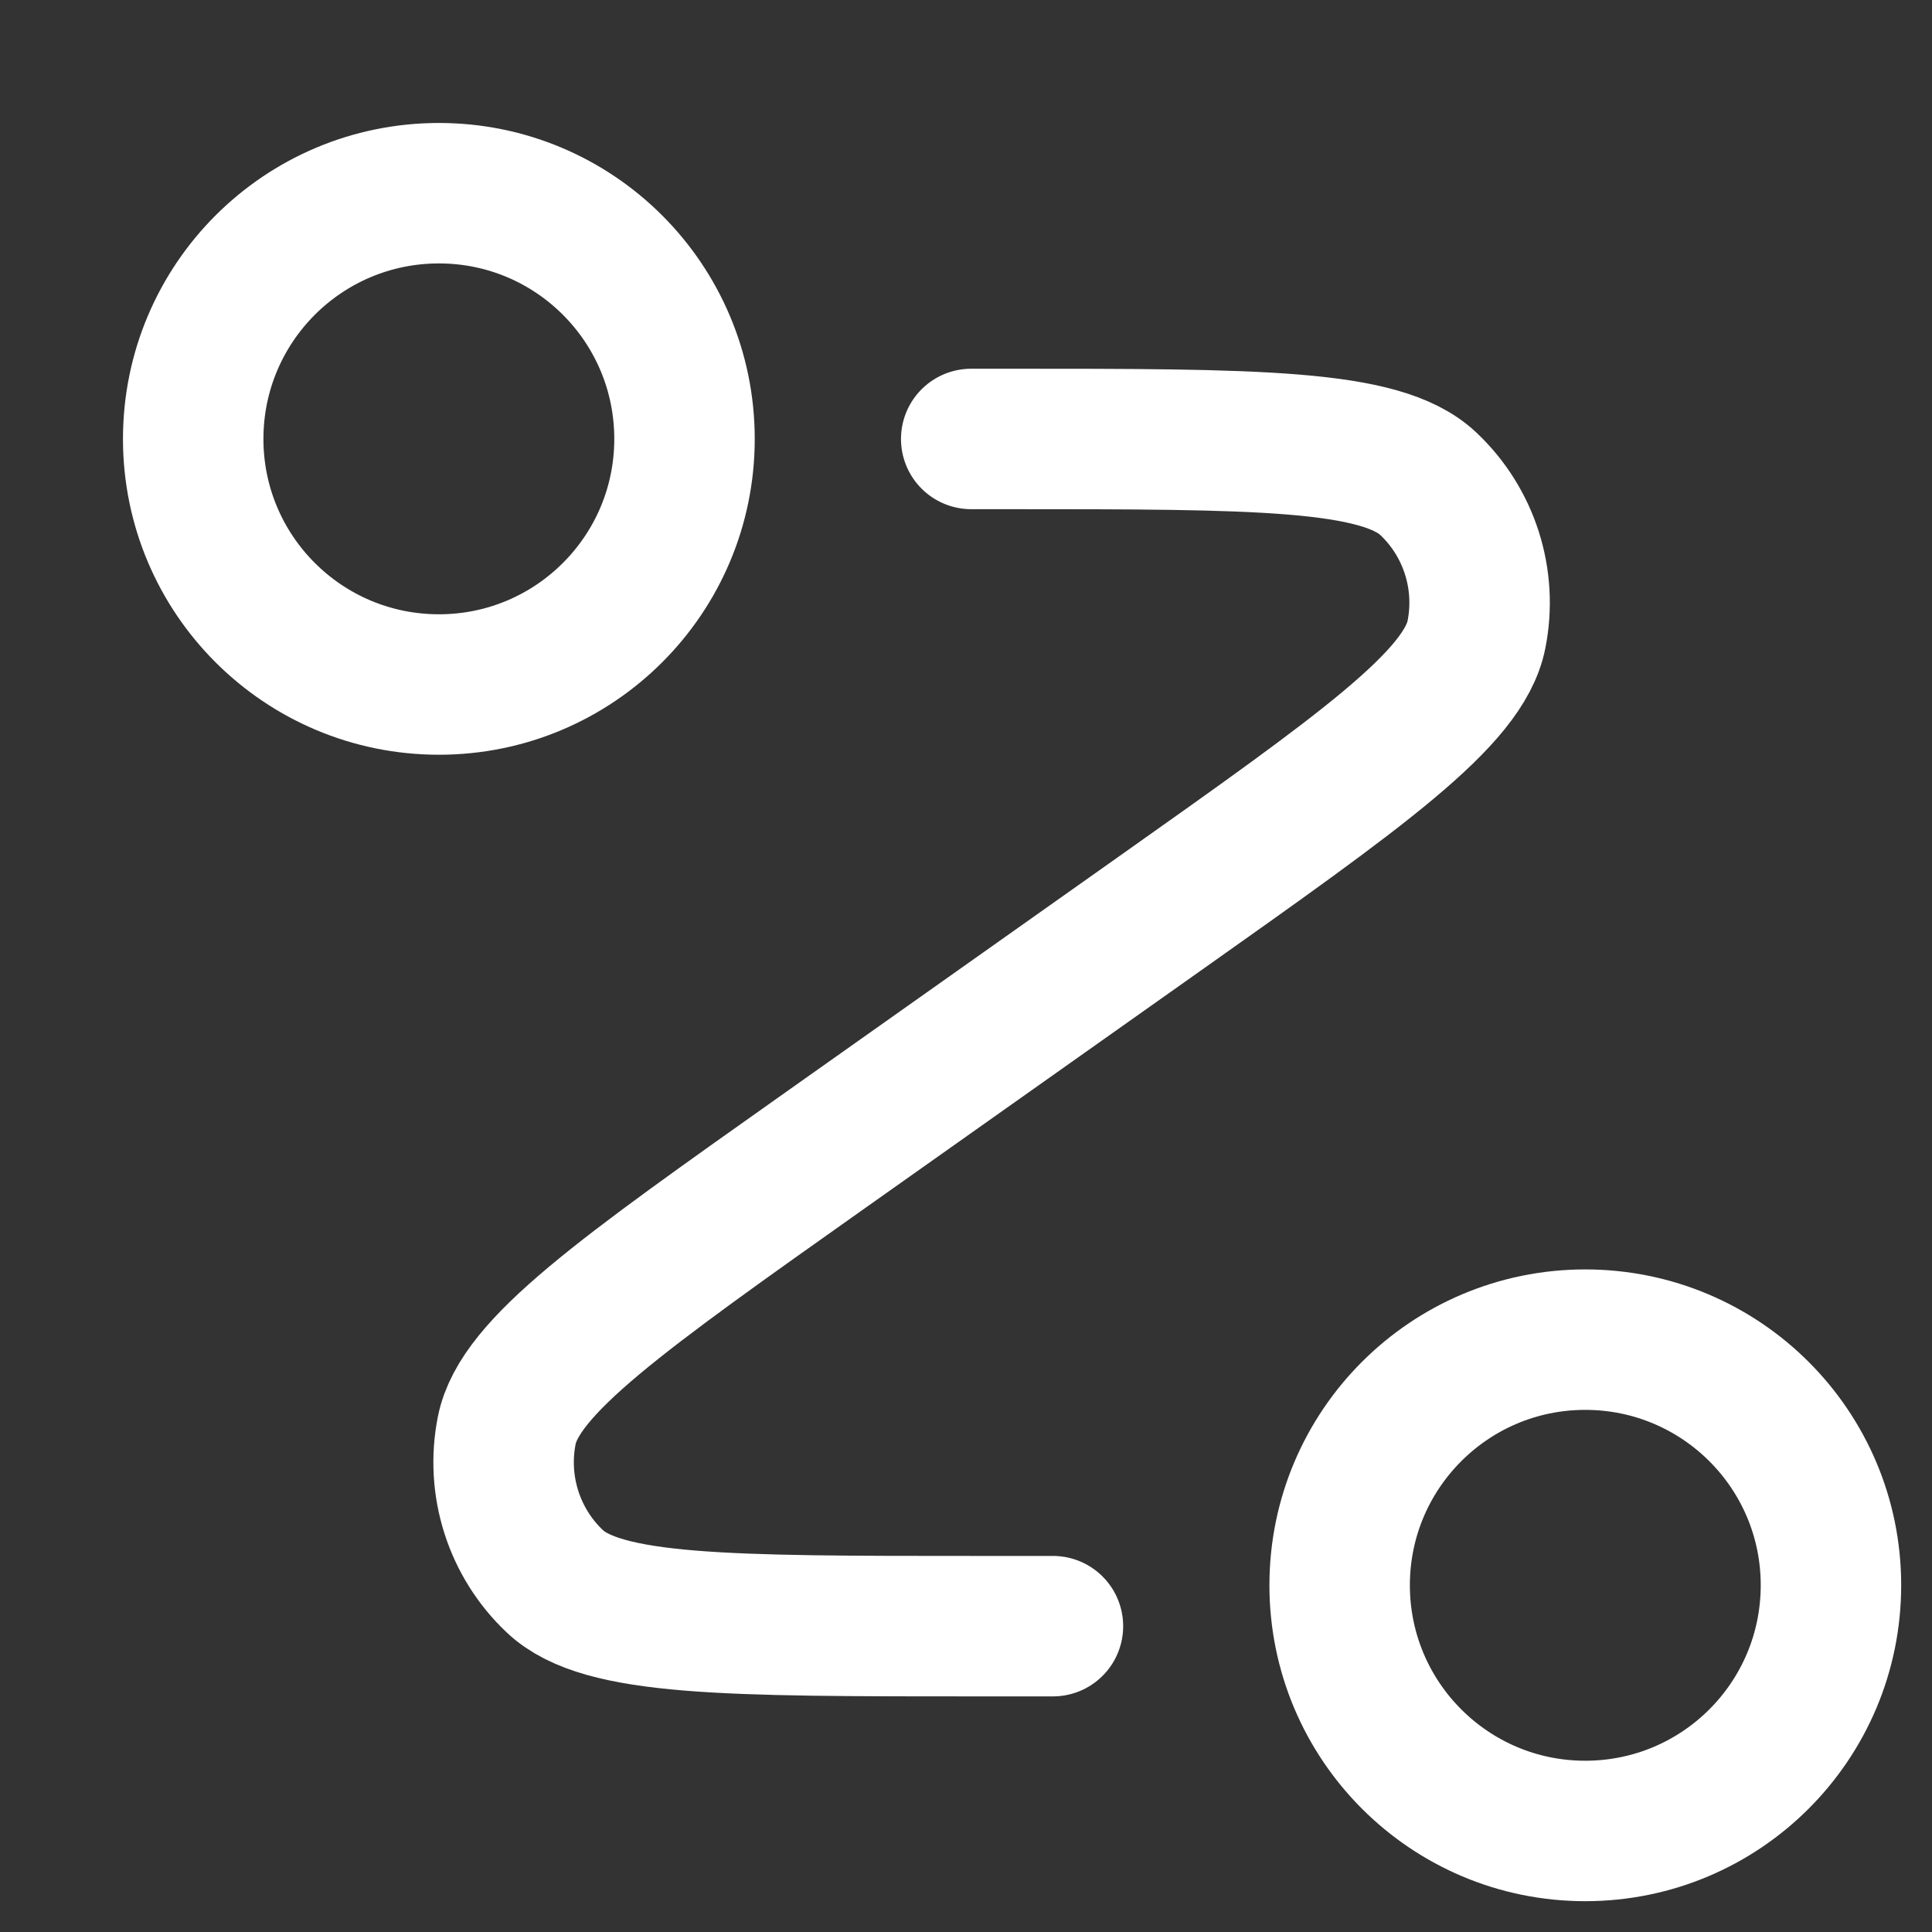
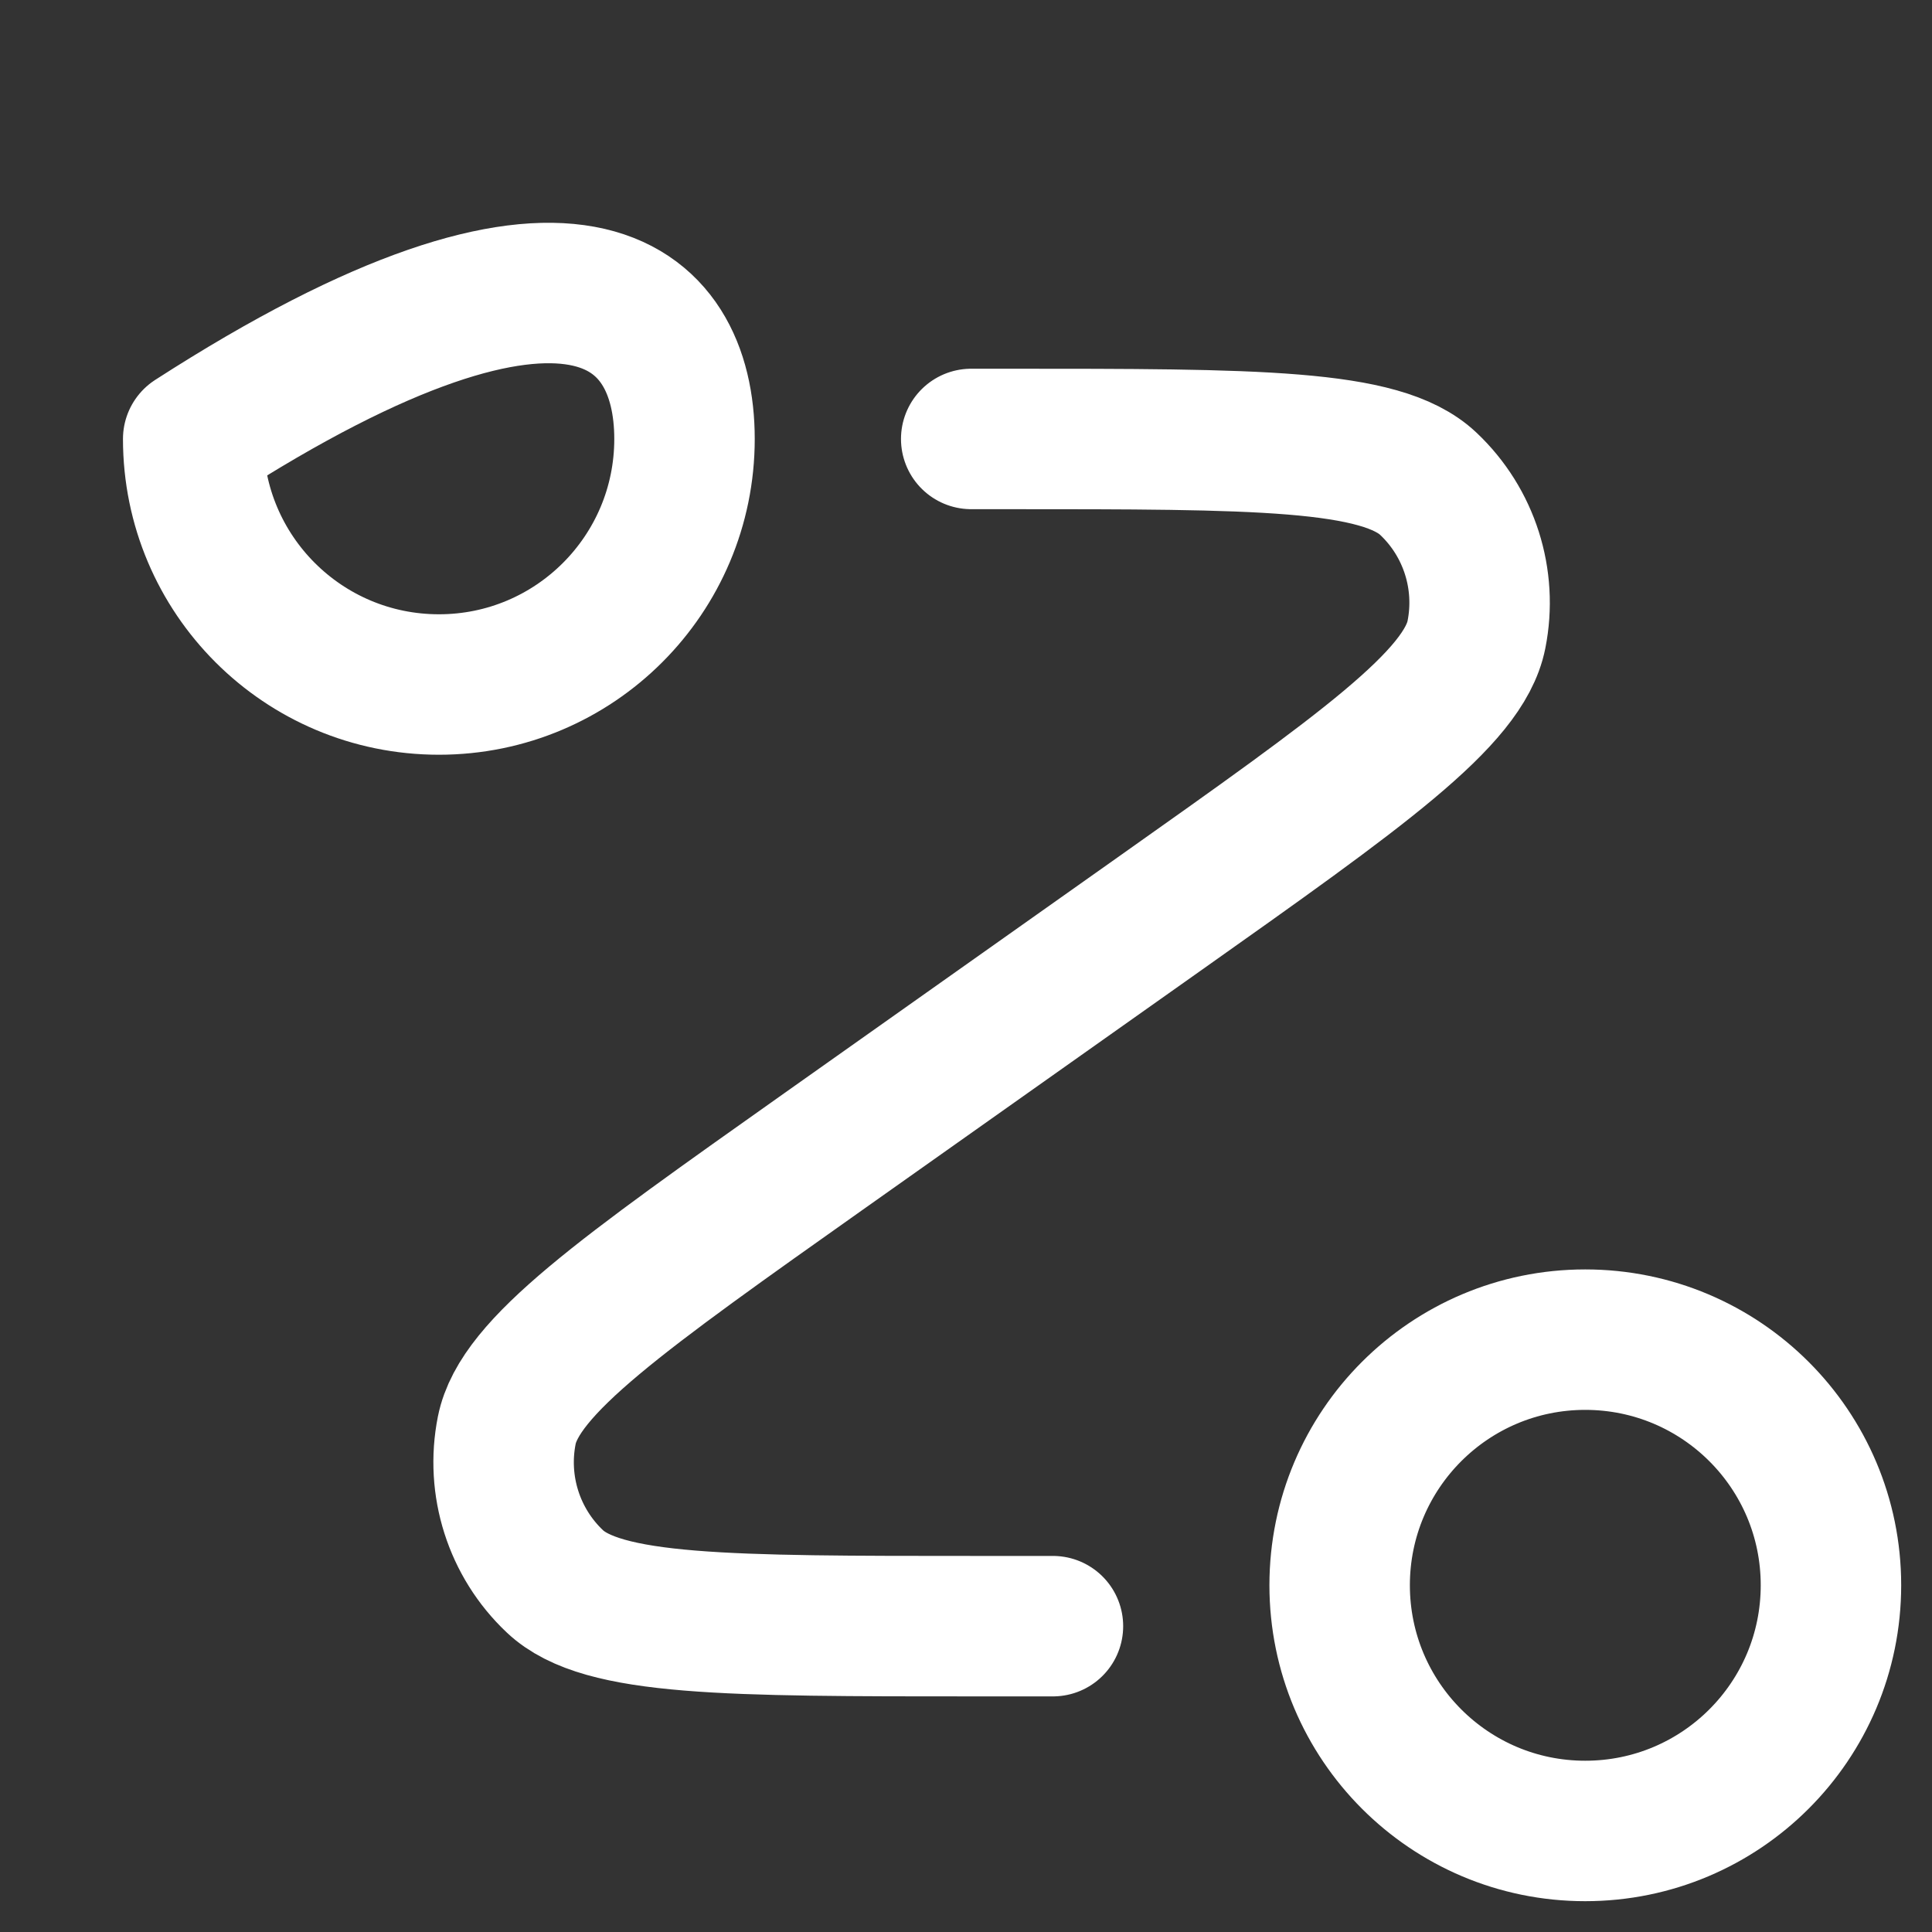
<svg xmlns="http://www.w3.org/2000/svg" fill="none" height="100%" overflow="visible" preserveAspectRatio="none" style="display: block;" viewBox="0 0 10 10" width="100%">
  <rect x="0" y="0" width="10" height="10" fill="#333333" stroke="none" />
-   <path d="M5.027 2.272H5.211C6.502 2.272 7.148 2.272 7.393 2.504C7.605 2.704 7.699 2.999 7.642 3.285C7.576 3.616 7.048 3.989 5.994 4.735L4.271 5.954C3.217 6.7 2.689 7.072 2.623 7.403C2.566 7.689 2.66 7.985 2.872 8.185C3.117 8.417 3.763 8.417 5.054 8.417H5.45M3.543 2.272C3.543 2.974 2.974 3.543 2.272 3.543C1.569 3.543 1 2.974 1 2.272C1 1.569 1.569 1 2.272 1C2.974 1 3.543 1.569 3.543 2.272ZM9.477 8.205C9.477 8.908 8.908 9.477 8.205 9.477C7.503 9.477 6.934 8.908 6.934 8.205C6.934 7.503 7.503 6.934 8.205 6.934C8.908 6.934 9.477 7.503 9.477 8.205Z" id="Icon" stroke="white" stroke-linecap="round" stroke-linejoin="round" stroke-width="0.727" />
+   <path d="M5.027 2.272H5.211C6.502 2.272 7.148 2.272 7.393 2.504C7.605 2.704 7.699 2.999 7.642 3.285C7.576 3.616 7.048 3.989 5.994 4.735L4.271 5.954C3.217 6.7 2.689 7.072 2.623 7.403C2.566 7.689 2.66 7.985 2.872 8.185C3.117 8.417 3.763 8.417 5.054 8.417H5.45M3.543 2.272C3.543 2.974 2.974 3.543 2.272 3.543C1.569 3.543 1 2.974 1 2.272C2.974 1 3.543 1.569 3.543 2.272ZM9.477 8.205C9.477 8.908 8.908 9.477 8.205 9.477C7.503 9.477 6.934 8.908 6.934 8.205C6.934 7.503 7.503 6.934 8.205 6.934C8.908 6.934 9.477 7.503 9.477 8.205Z" id="Icon" stroke="white" stroke-linecap="round" stroke-linejoin="round" stroke-width="0.727" />
</svg>